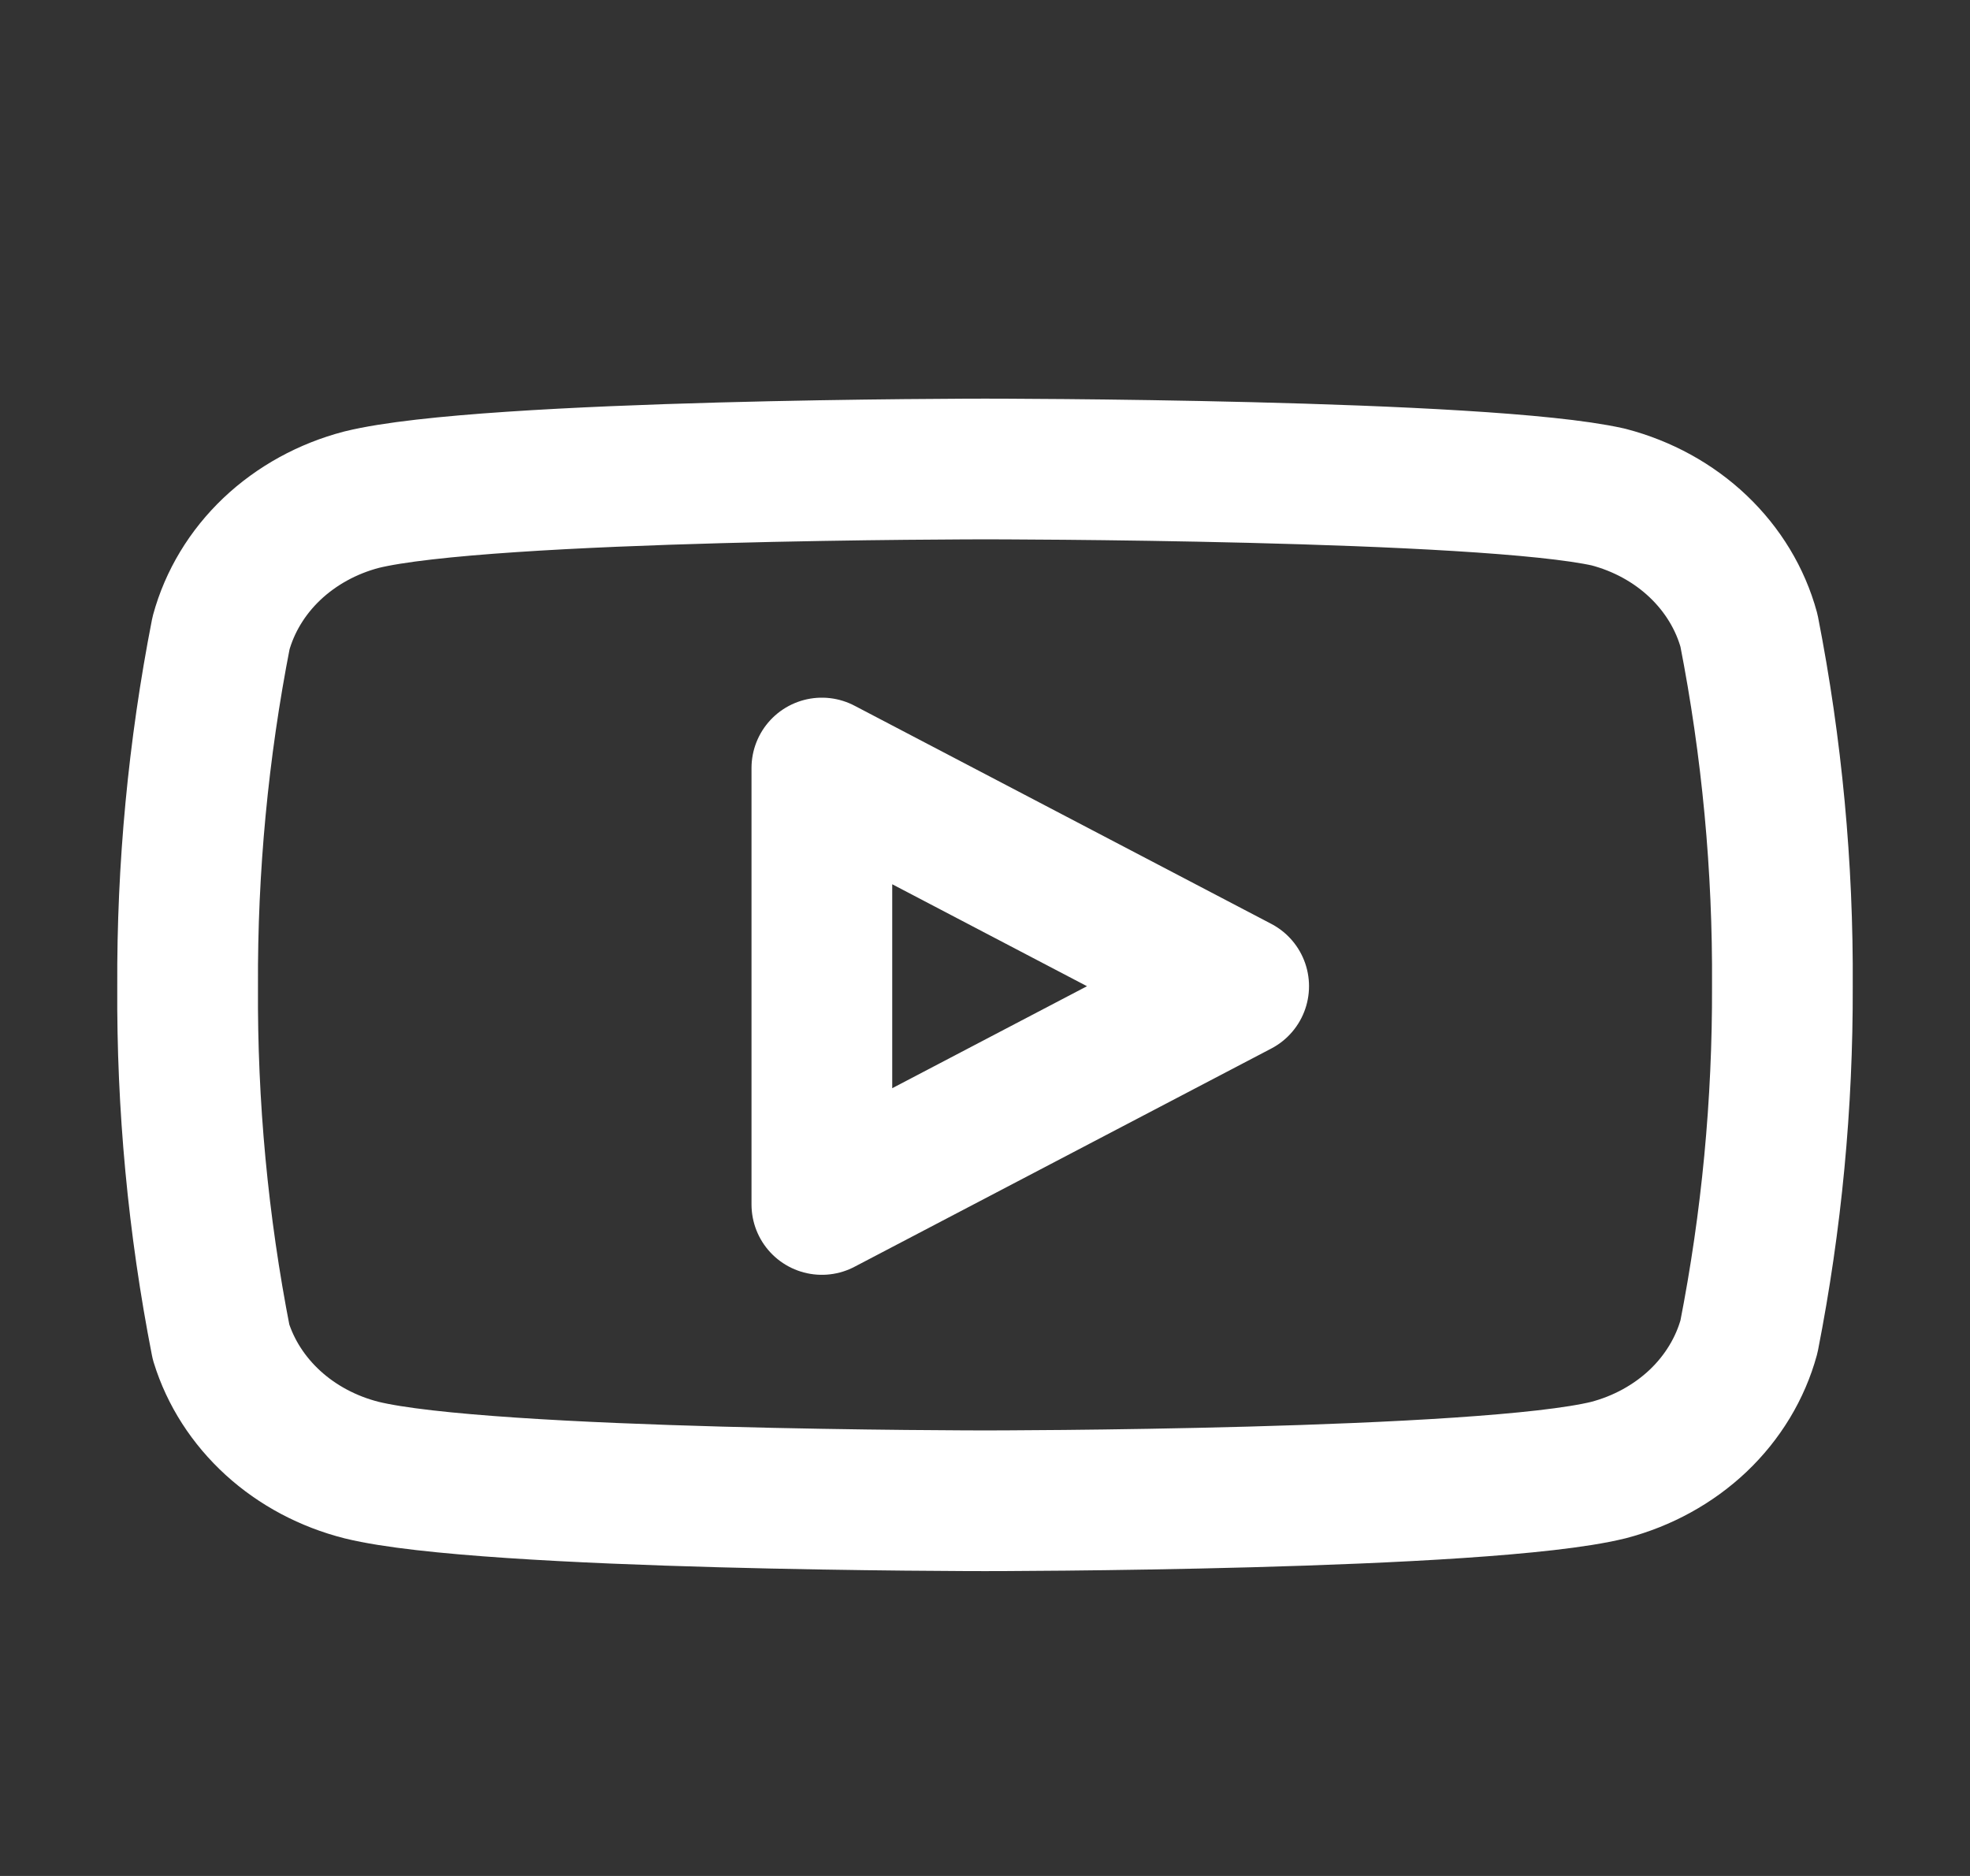
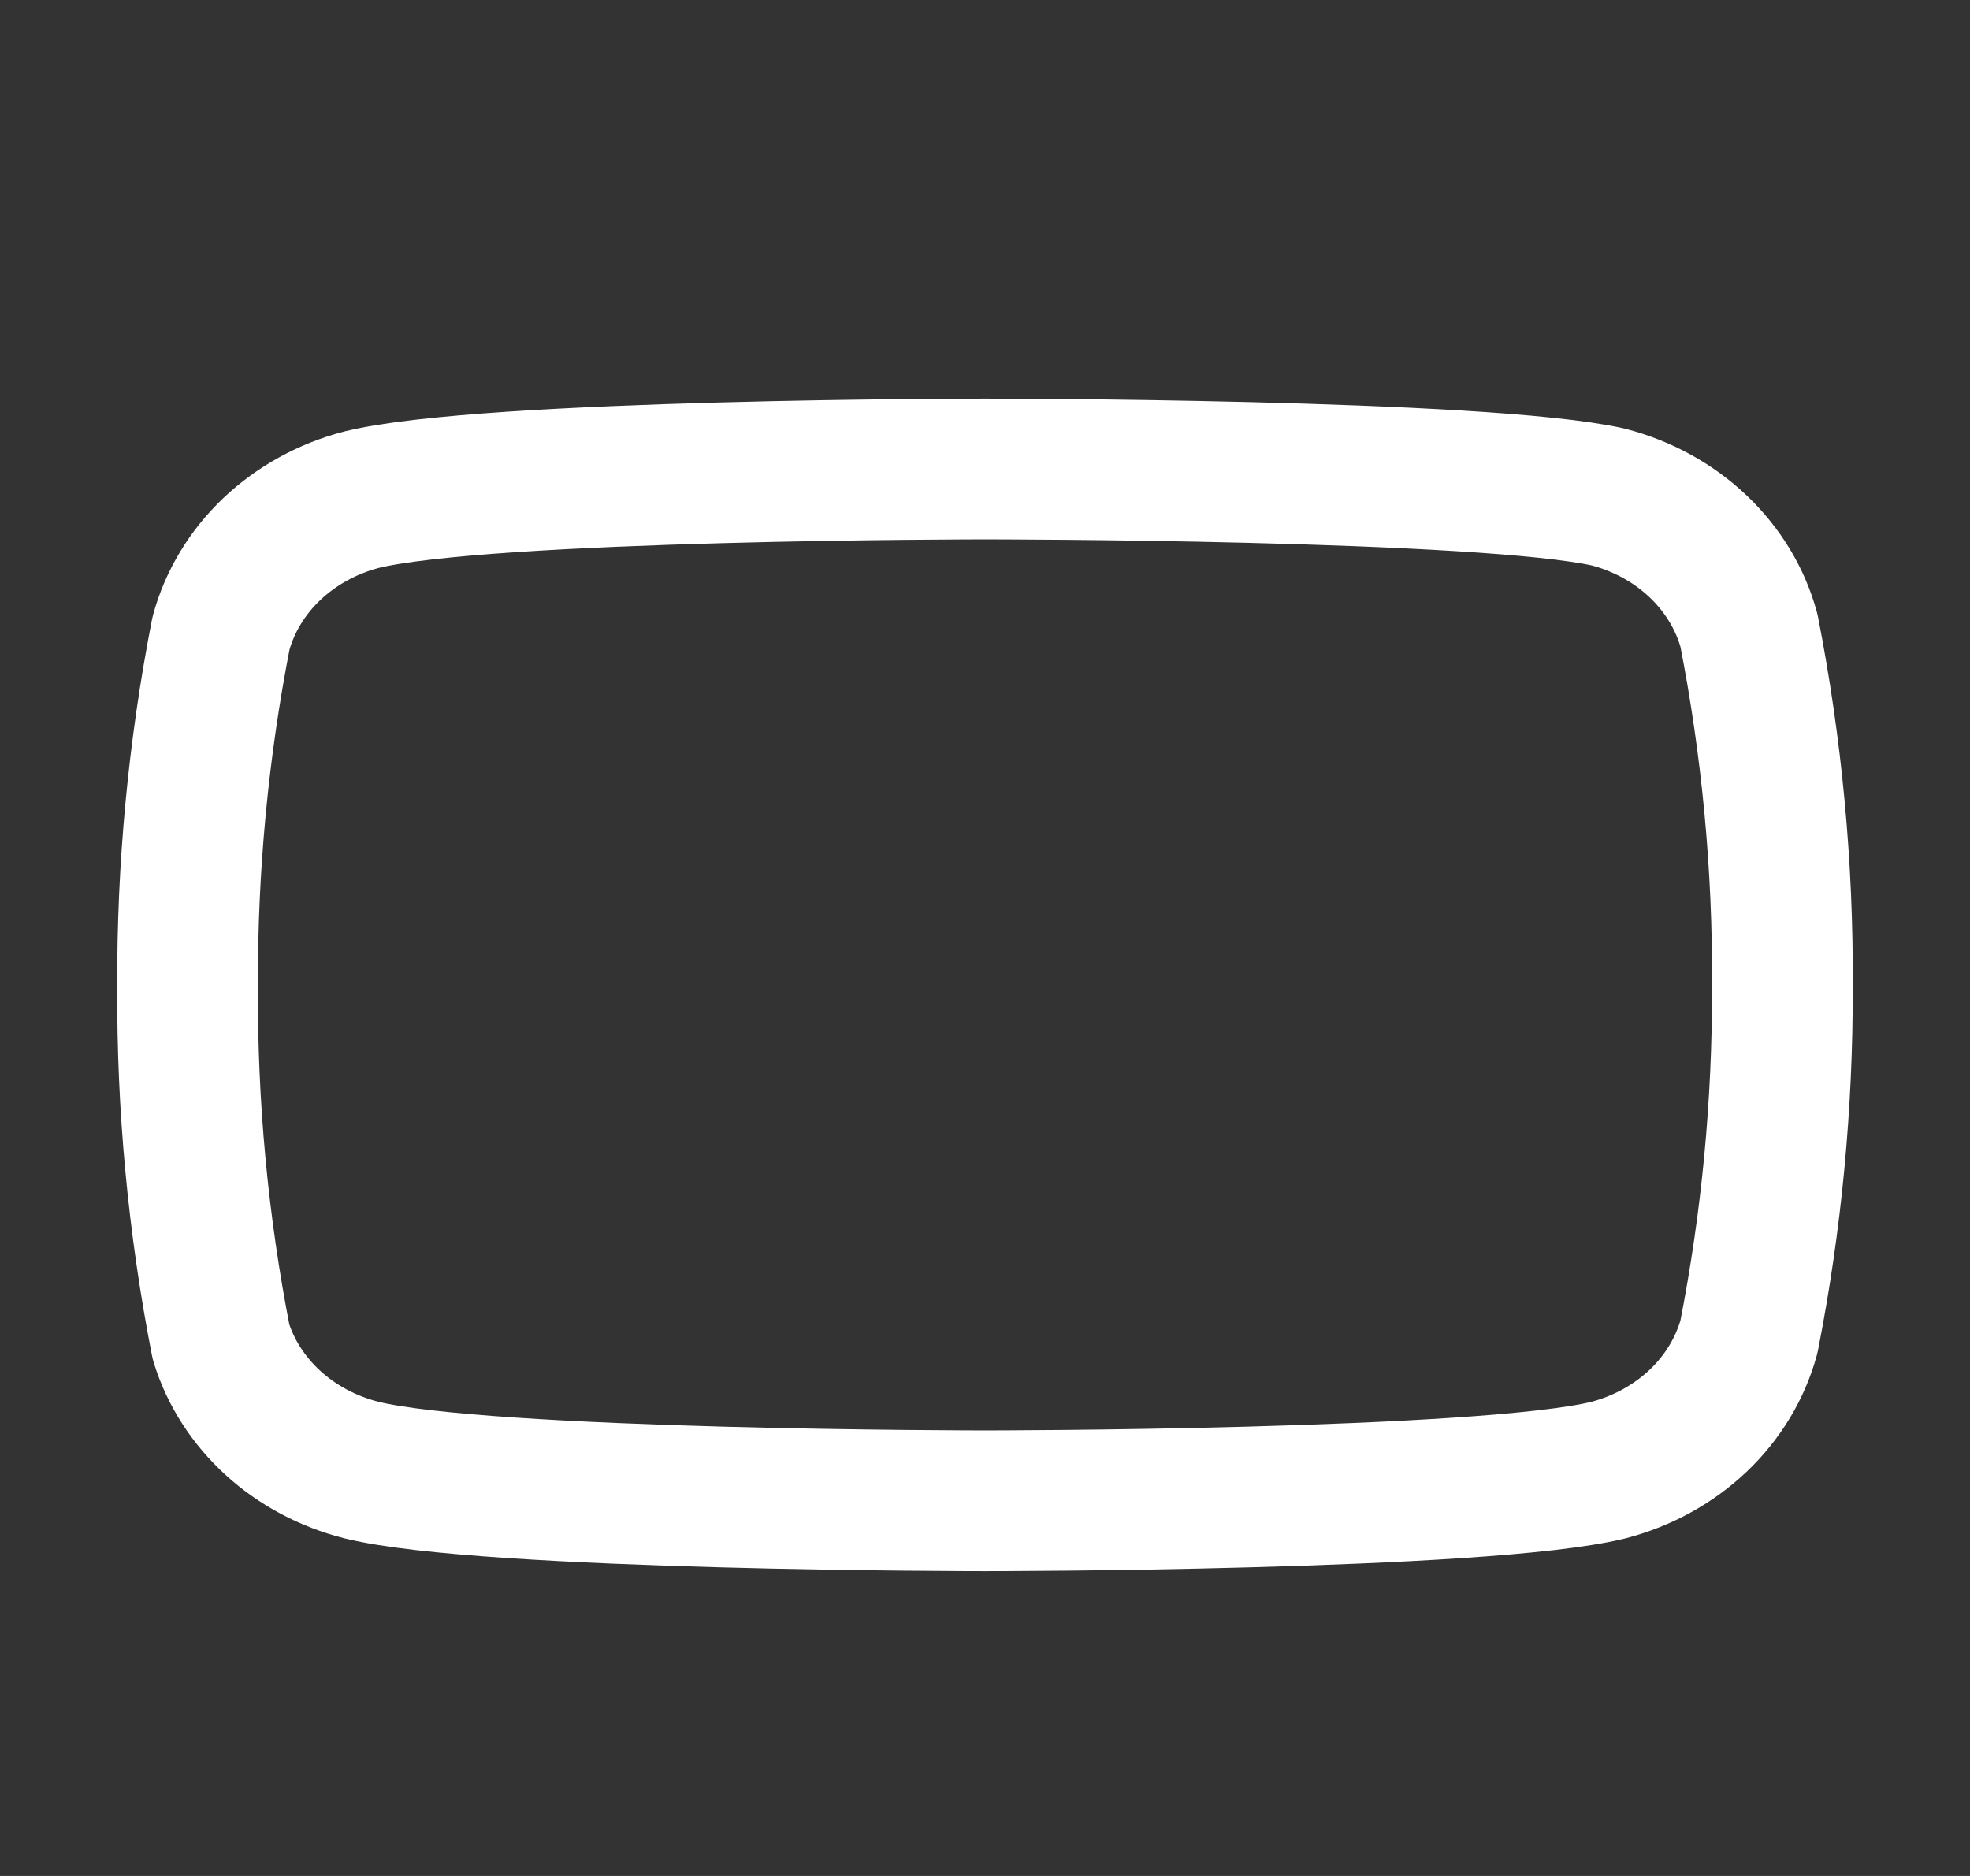
<svg xmlns="http://www.w3.org/2000/svg" width="21" height="20" viewBox="0 0 21 20" fill="none">
  <rect x="0" y="0" width="21" height="20" fill="#333333" stroke="none" />
  <g clip-path="url(#clip0_262_454)">
    <path d="M18.644 6.722C18.552 6.384 18.365 6.075 18.102 5.825C17.839 5.575 17.509 5.394 17.145 5.299C15.816 5 10.5 5 10.5 5C10.5 5 5.184 5 3.855 5.327C3.491 5.422 3.161 5.604 2.898 5.853C2.635 6.103 2.448 6.413 2.356 6.75C2.113 7.992 1.994 9.252 2 10.514C1.992 11.786 2.111 13.055 2.356 14.307C2.457 14.634 2.648 14.931 2.911 15.171C3.173 15.41 3.499 15.583 3.855 15.673C5.184 16 10.5 16 10.5 16C10.5 16 15.816 16 17.145 15.673C17.509 15.578 17.839 15.396 18.102 15.147C18.365 14.897 18.552 14.587 18.644 14.25C18.886 13.017 19.004 11.767 19 10.514C19.008 9.243 18.889 7.973 18.644 6.722Z" stroke="white" stroke-width="1.5" stroke-linecap="round" stroke-linejoin="round" />
-     <path d="M8.761 12.841L13.204 10.514L8.761 8.188V12.841Z" stroke="white" stroke-width="1.5" stroke-linecap="round" stroke-linejoin="round" />
  </g>
  <defs>
    <clipPath id="clip0_262_454">
      <rect width="20" height="20" fill="white" transform="translate(0.363)" />
    </clipPath>
  </defs>
</svg>